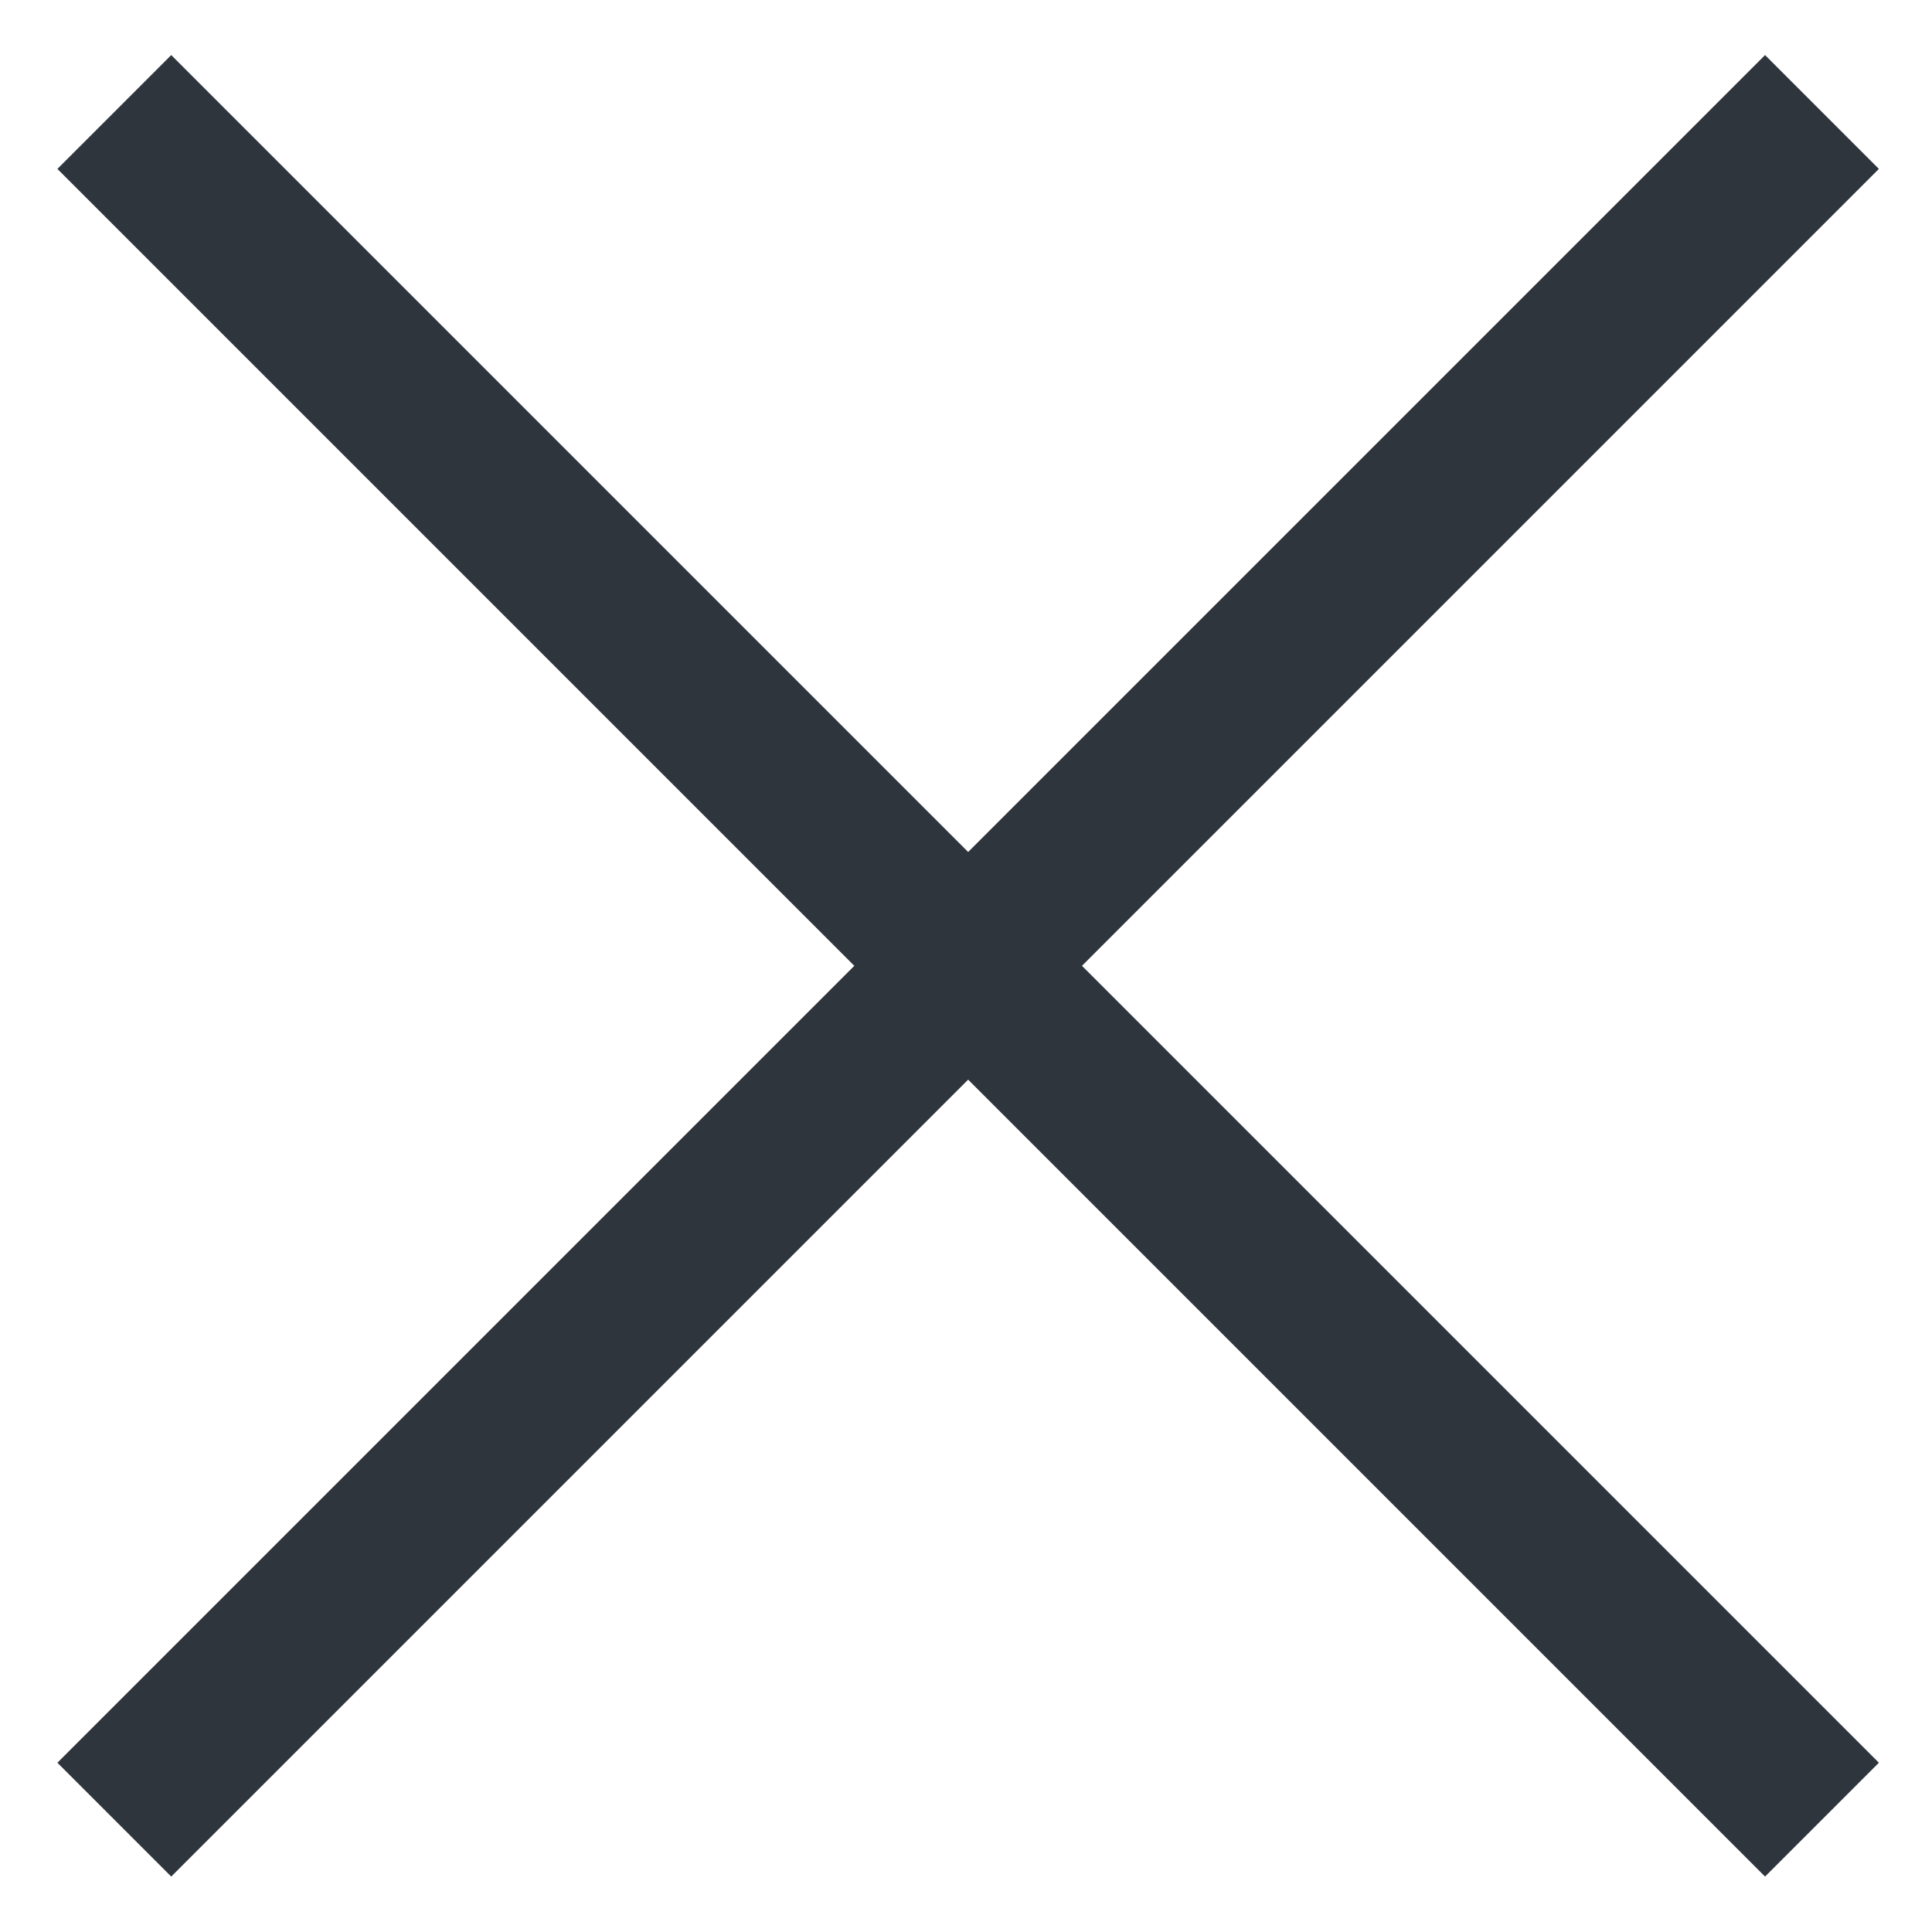
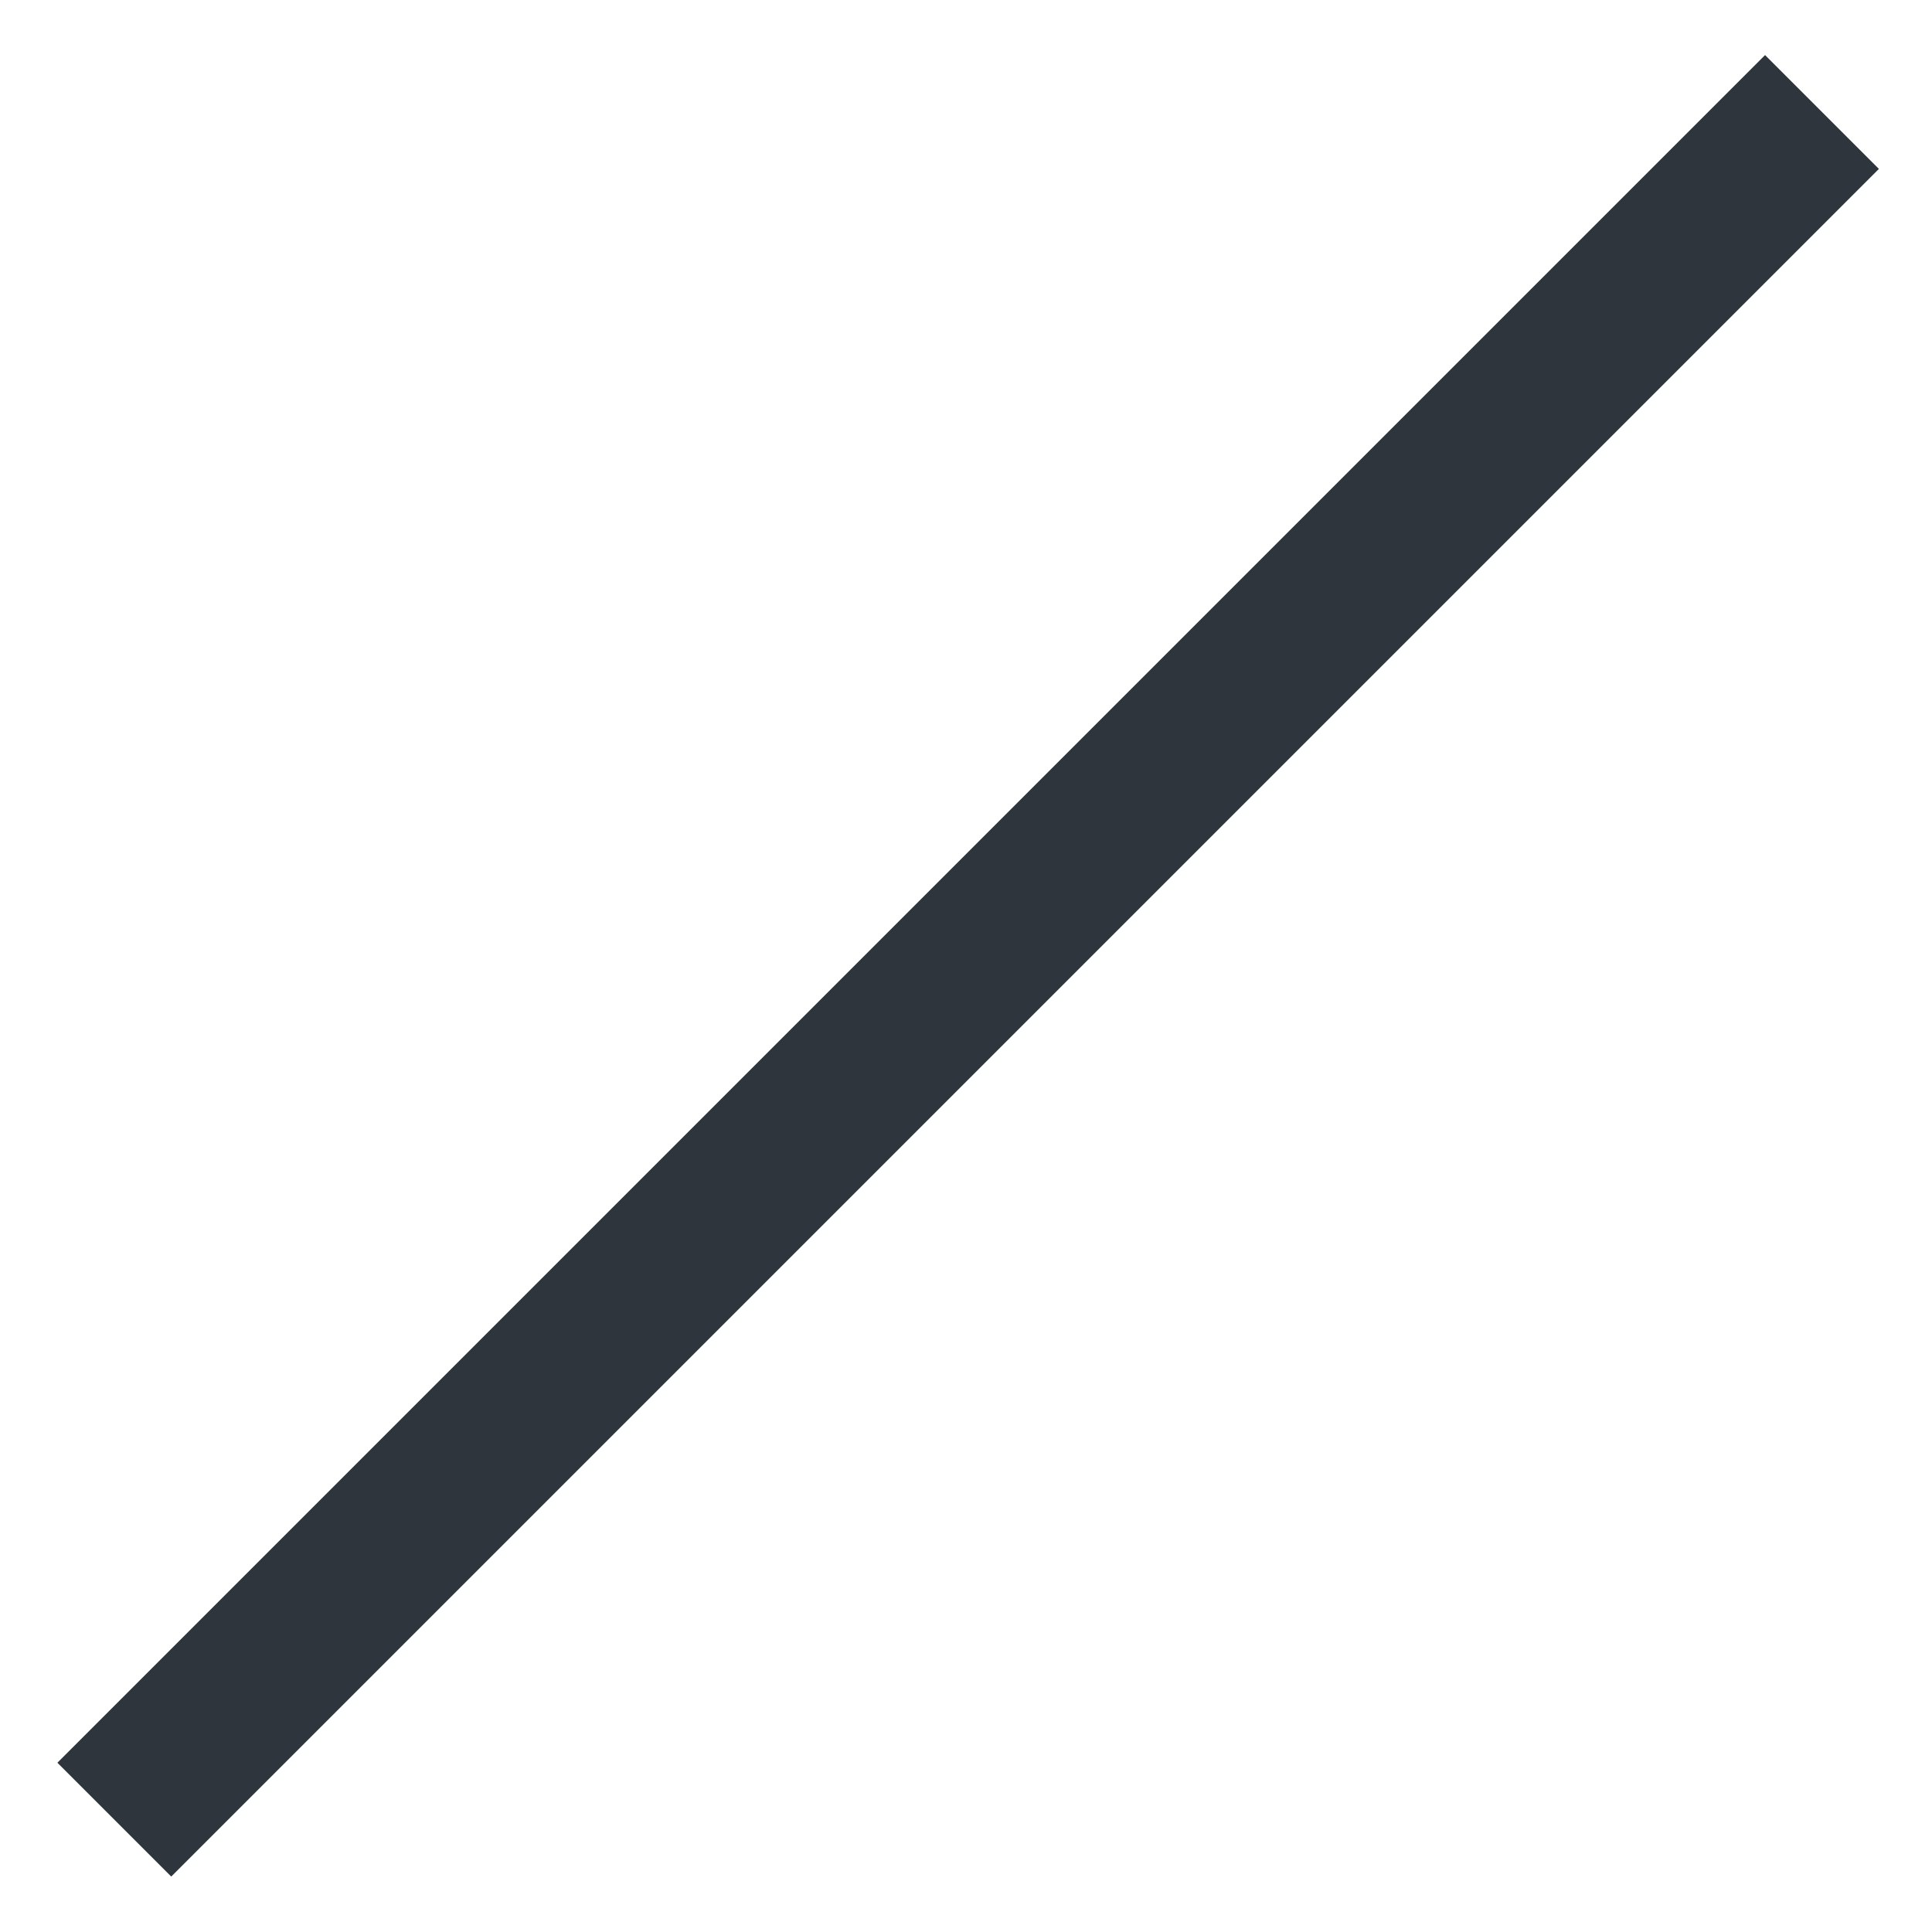
<svg xmlns="http://www.w3.org/2000/svg" version="1.1" id="Layer_1" x="0px" y="0px" viewBox="0 0 24 24" style="enable-background:new 0 0 24 24;" xml:space="preserve">
  <style type="text/css">
	.st0{fill:none;stroke:#2F353C;stroke-width:2;}
</style>
  <g id="Group_47078" transform="translate(-2995.652 -1370.891) rotate(45)">
-     <path id="Path_47370" class="st0" d="M3089.6-1148.9h30" />
    <path id="Path_47371" class="st0" d="M3104.6-1163.9v30" />
  </g>
</svg>